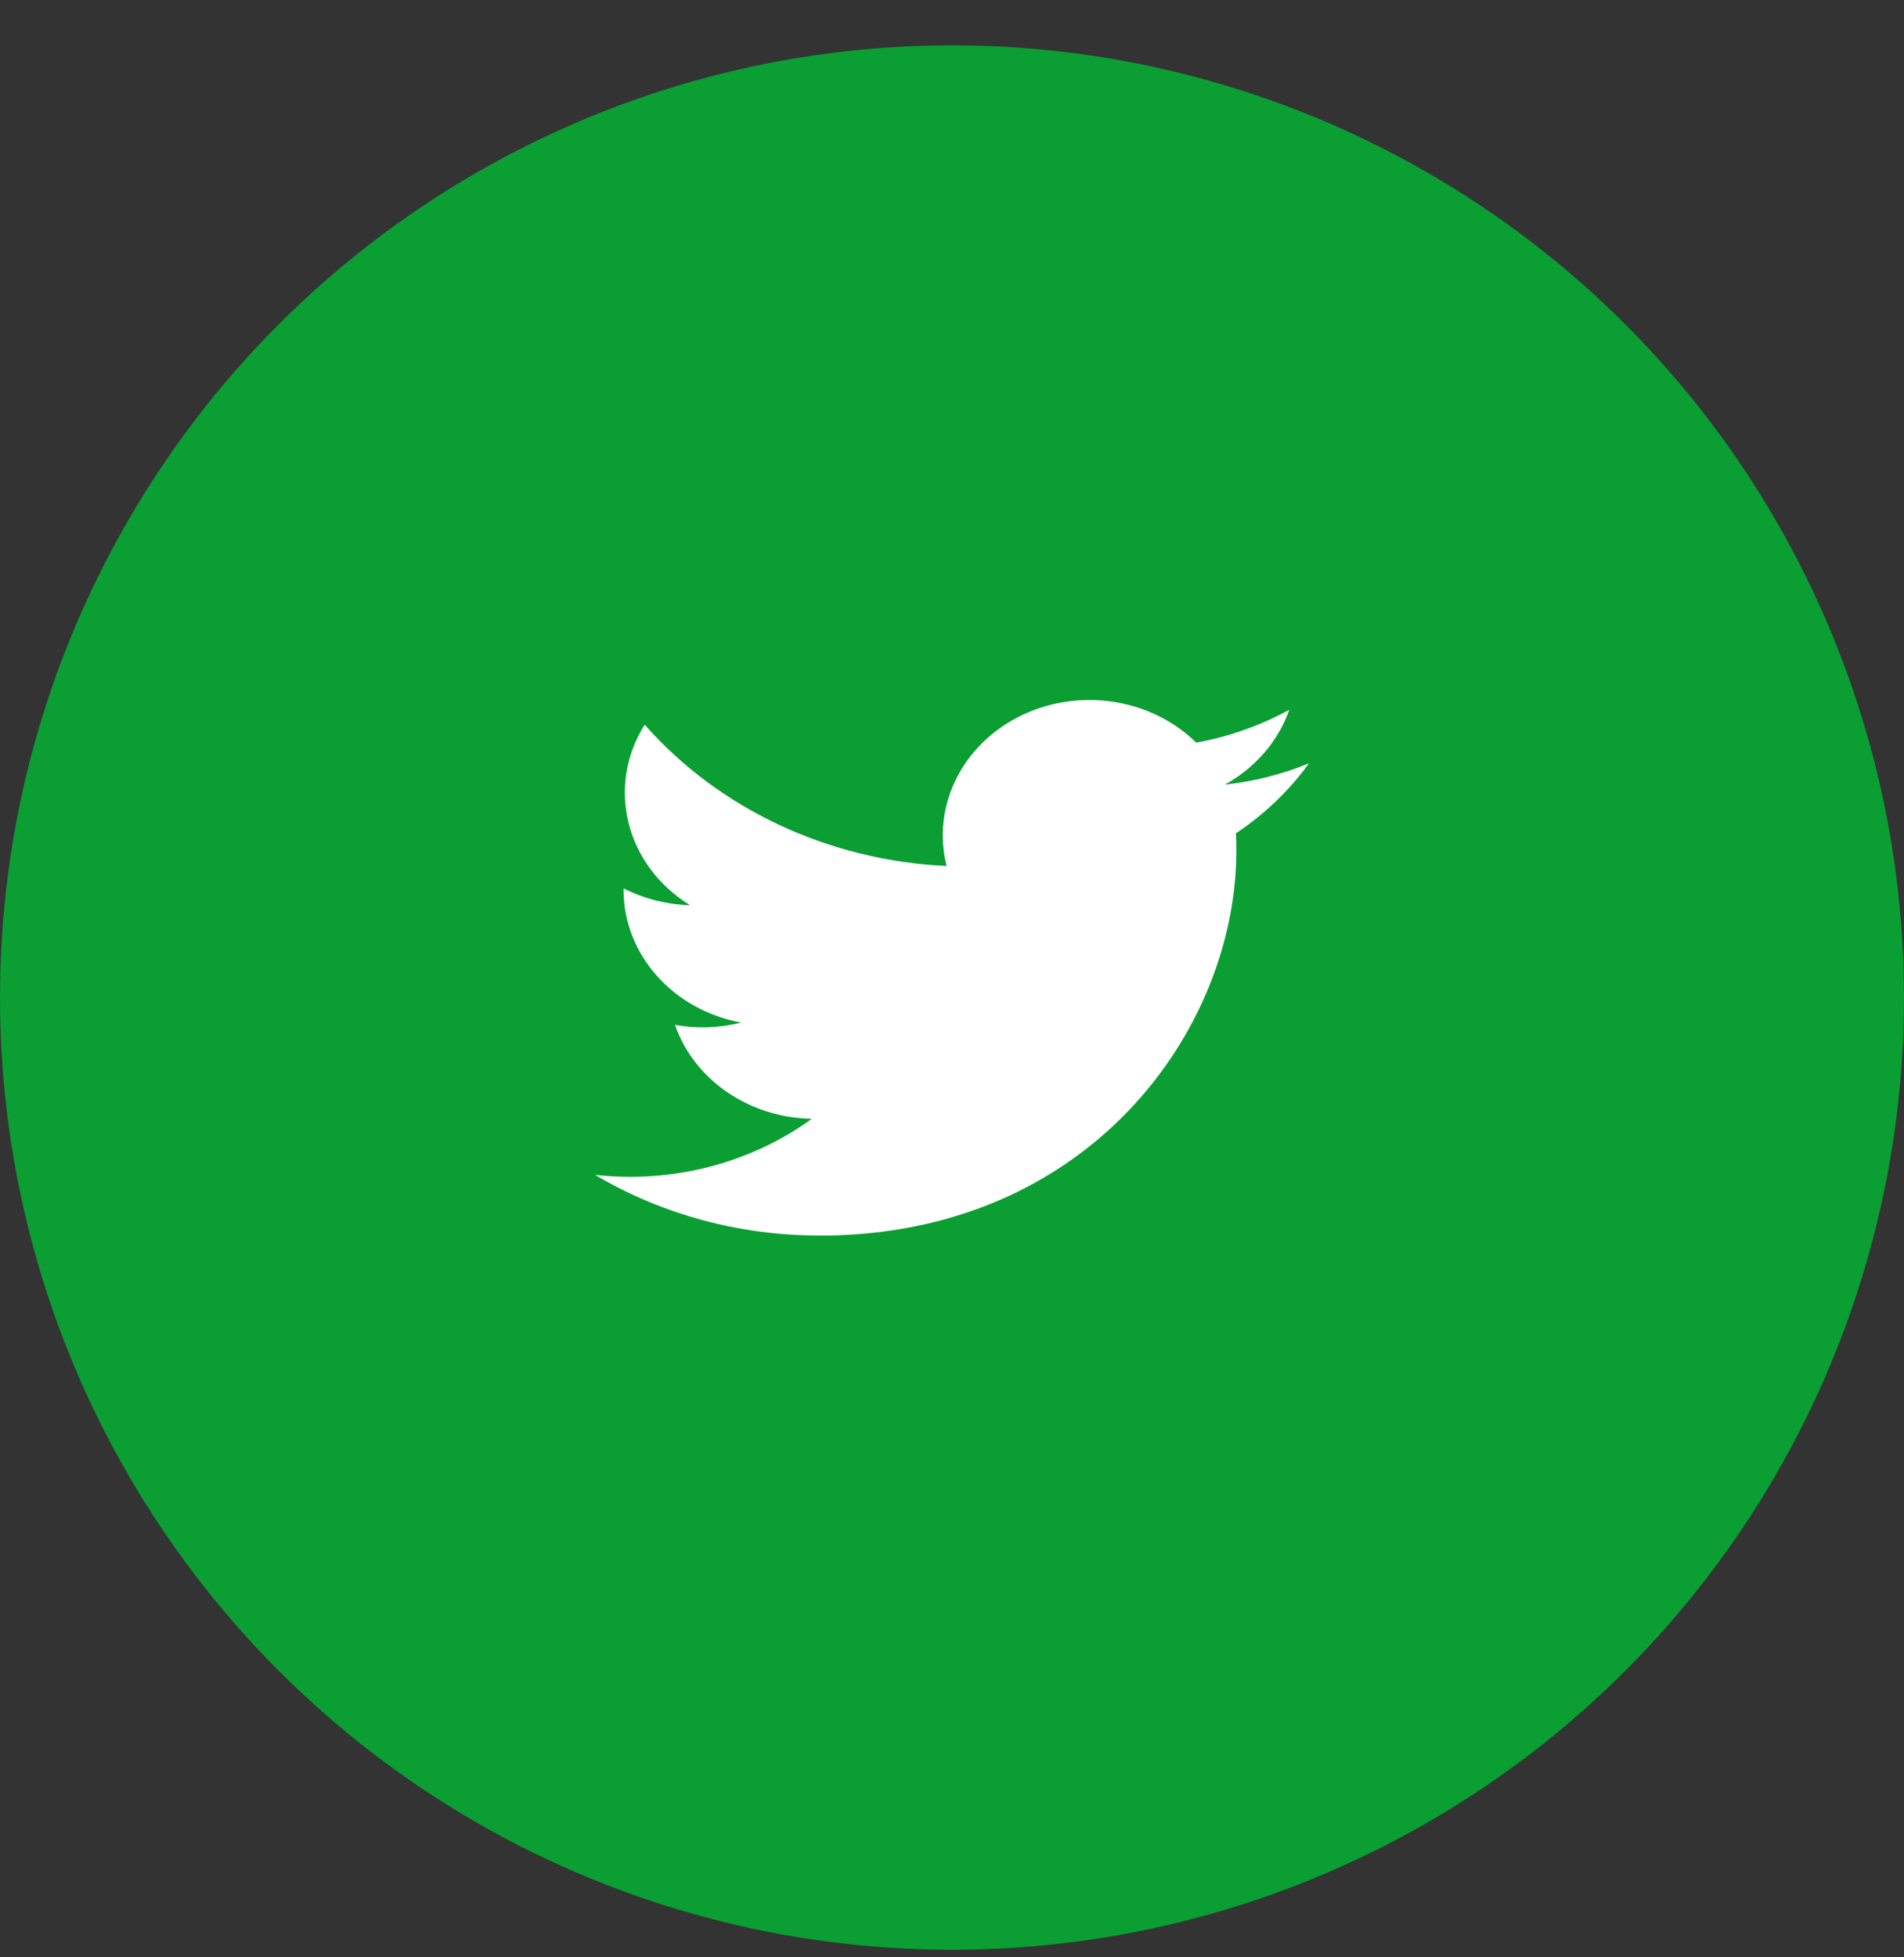
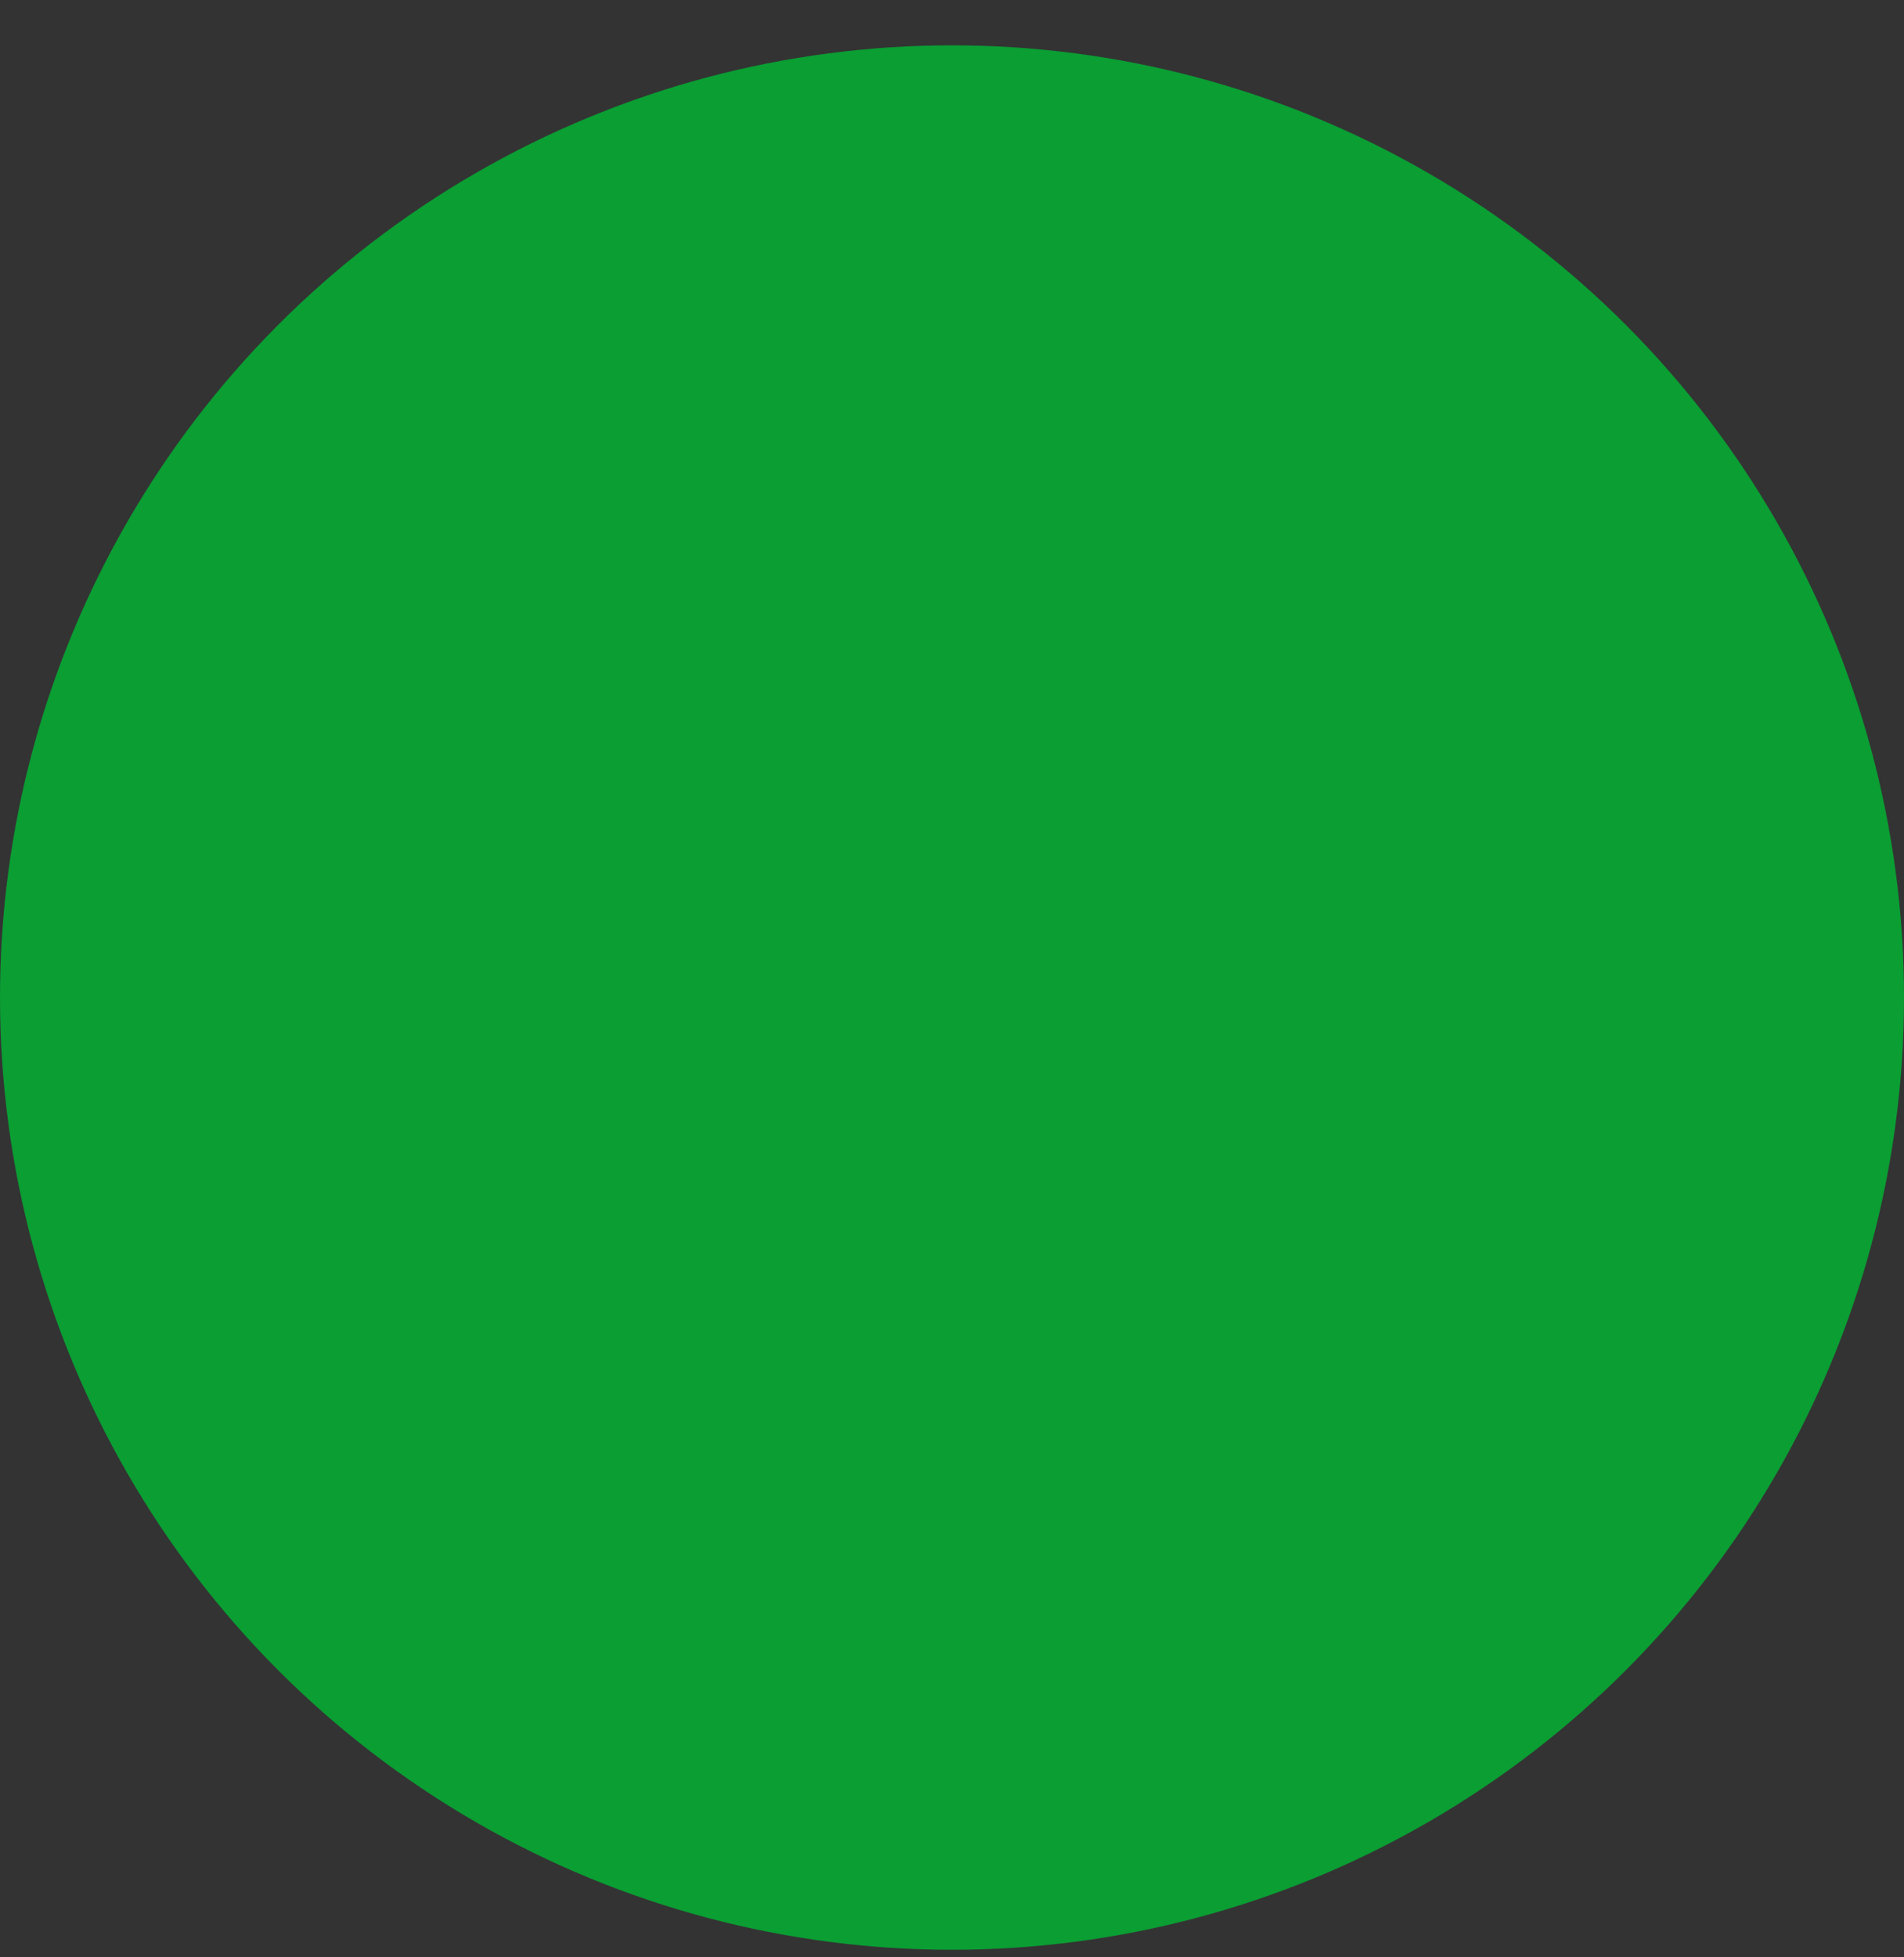
<svg xmlns="http://www.w3.org/2000/svg" width="36" height="37" viewBox="0 0 36 37" fill="none">
  <rect x="0" y="0" width="36" height="37" fill="#333333" stroke="none" />
  <ellipse cx="18" cy="18.857" rx="18" ry="18" fill="#0A9E33" />
-   <path fill-rule="evenodd" clip-rule="evenodd" d="M15.496 23.357C20.59 23.357 23.376 19.462 23.376 16.083C23.376 15.973 23.376 15.862 23.368 15.753C23.91 15.391 24.378 14.943 24.75 14.429C24.245 14.636 23.708 14.772 23.16 14.832C23.737 14.512 24.17 14.01 24.377 13.417C23.833 13.715 23.239 13.925 22.618 14.038C21.569 13.009 19.815 12.959 18.699 13.927C17.98 14.552 17.674 15.482 17.898 16.37C15.671 16.267 13.596 15.296 12.19 13.699C11.454 14.867 11.83 16.361 13.047 17.111C12.607 17.099 12.175 16.99 11.79 16.792V16.824C11.791 18.041 12.72 19.089 14.012 19.33C13.604 19.433 13.176 19.448 12.762 19.373C13.124 20.415 14.165 21.129 15.349 21.149C14.368 21.861 13.157 22.247 11.909 22.246C11.689 22.245 11.469 22.233 11.25 22.209C12.517 22.959 13.99 23.357 15.496 23.355" fill="white" />
</svg>